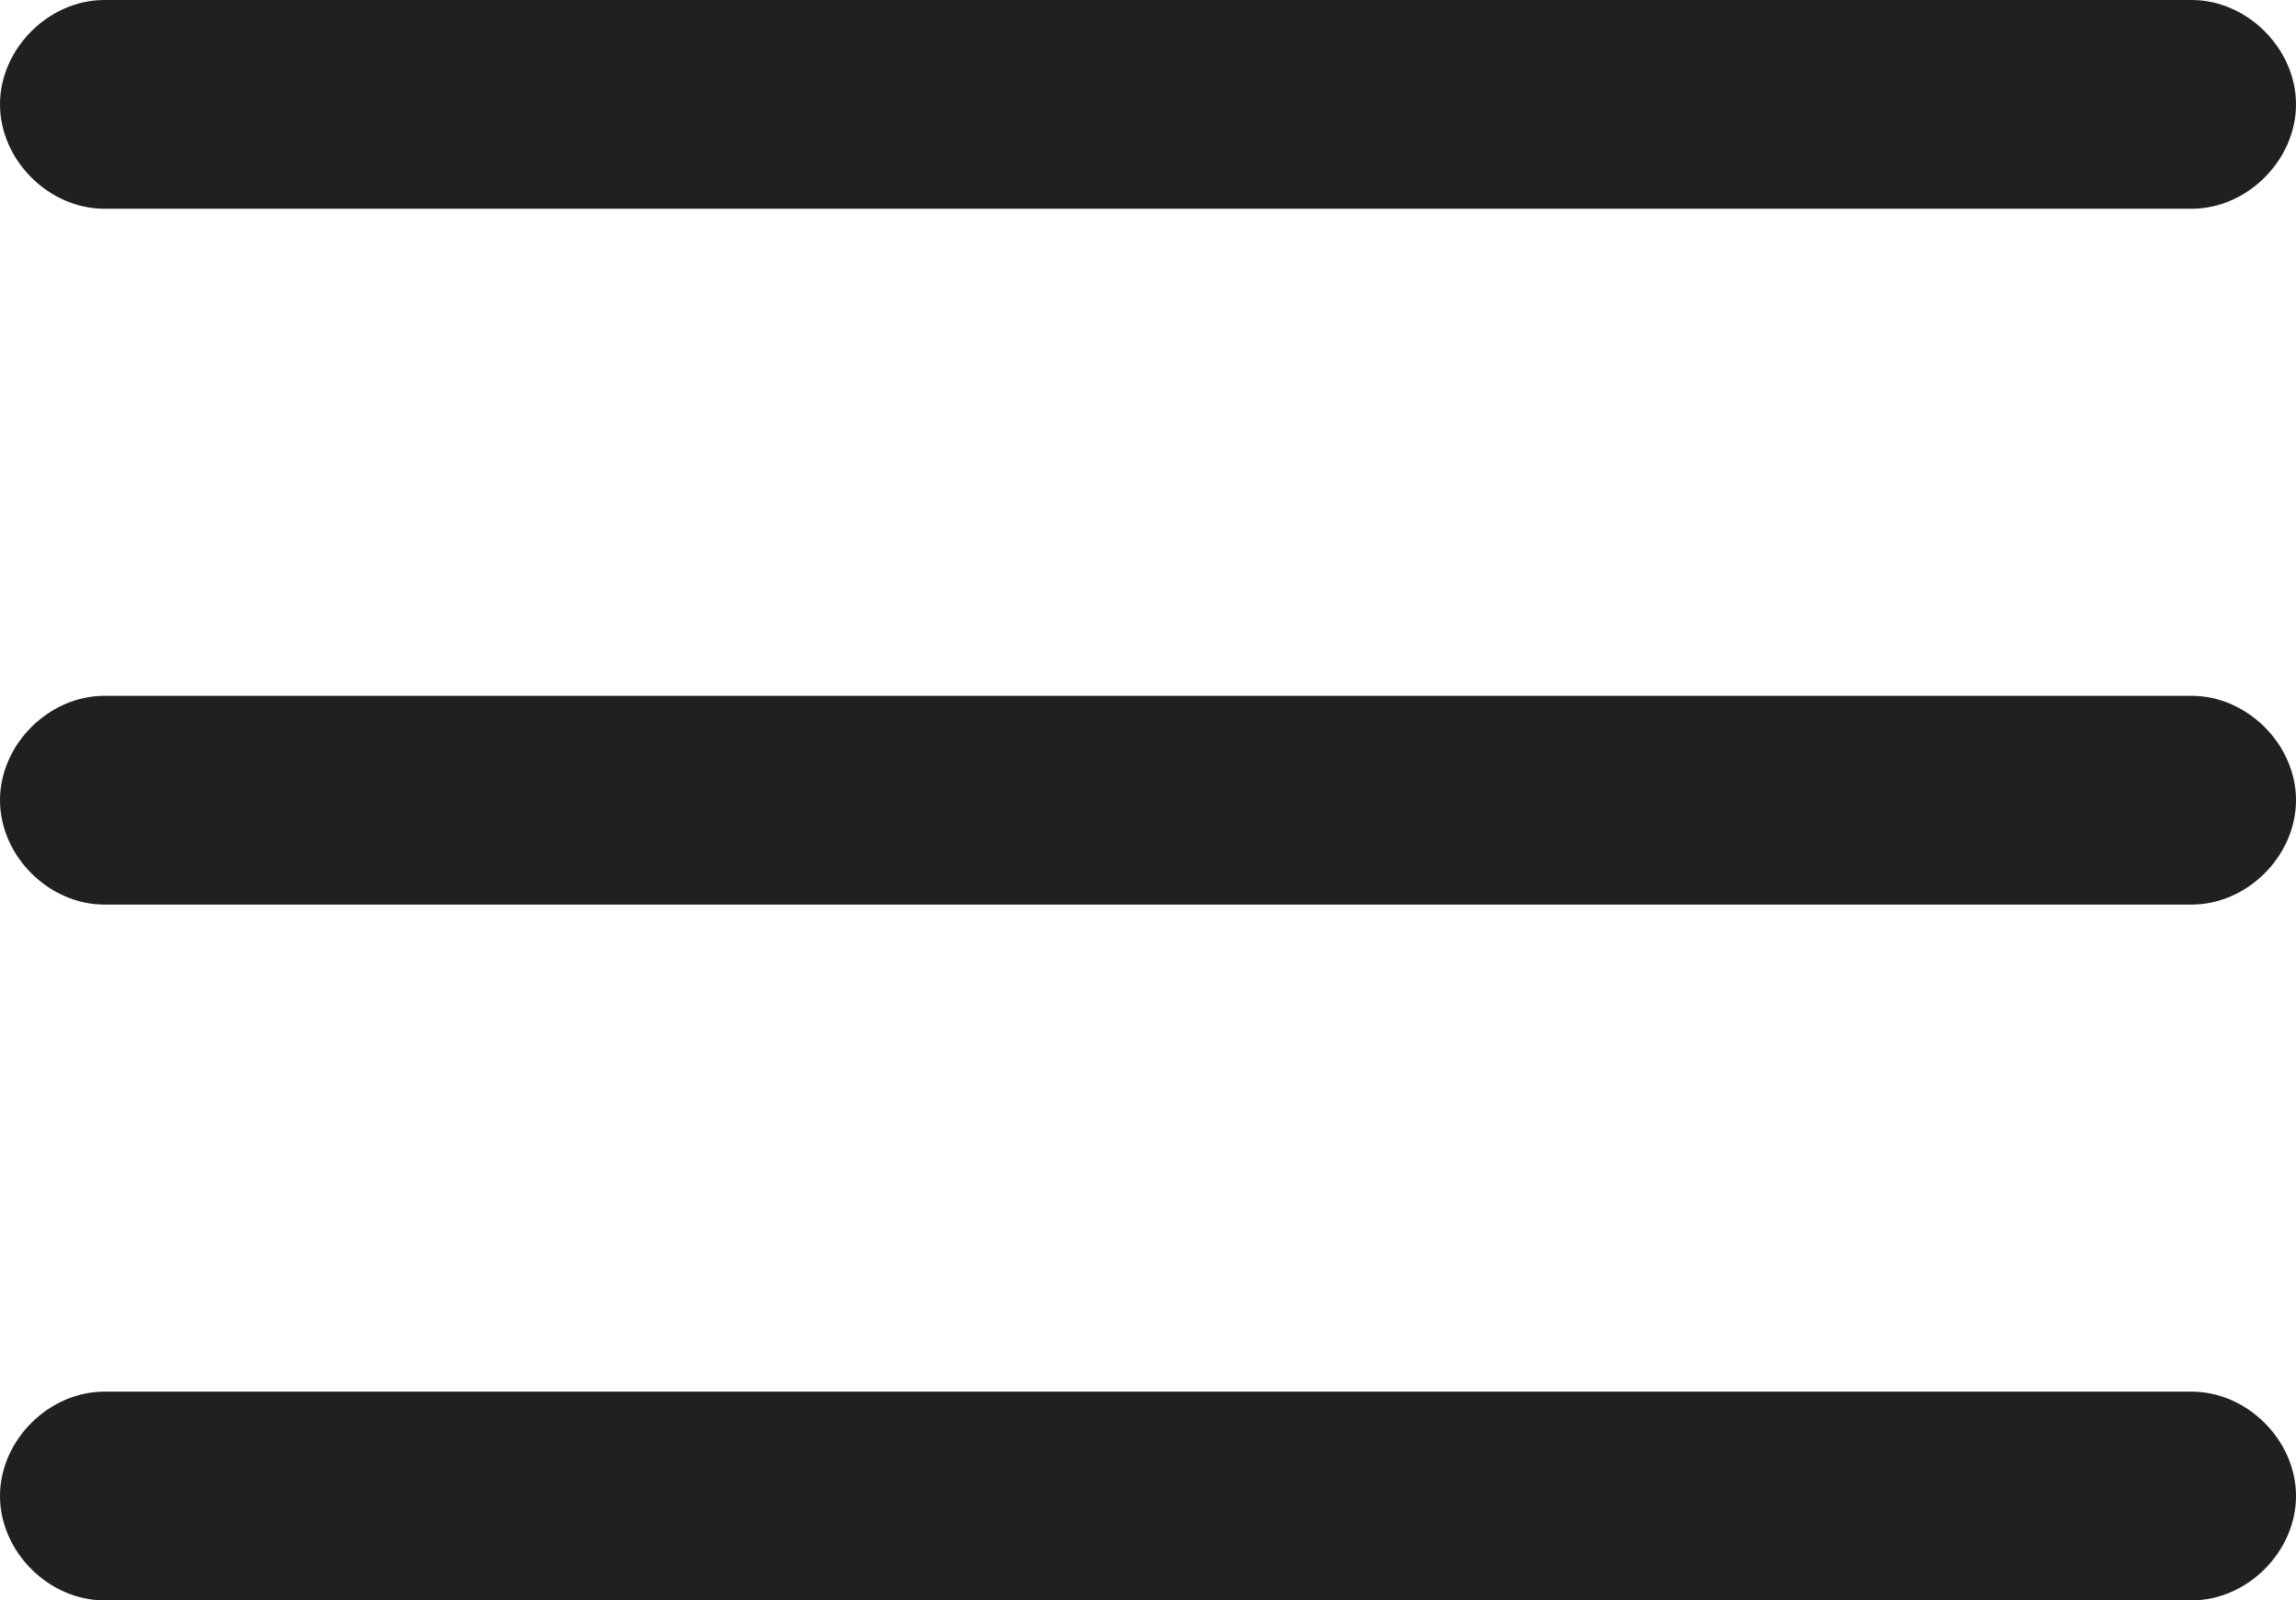
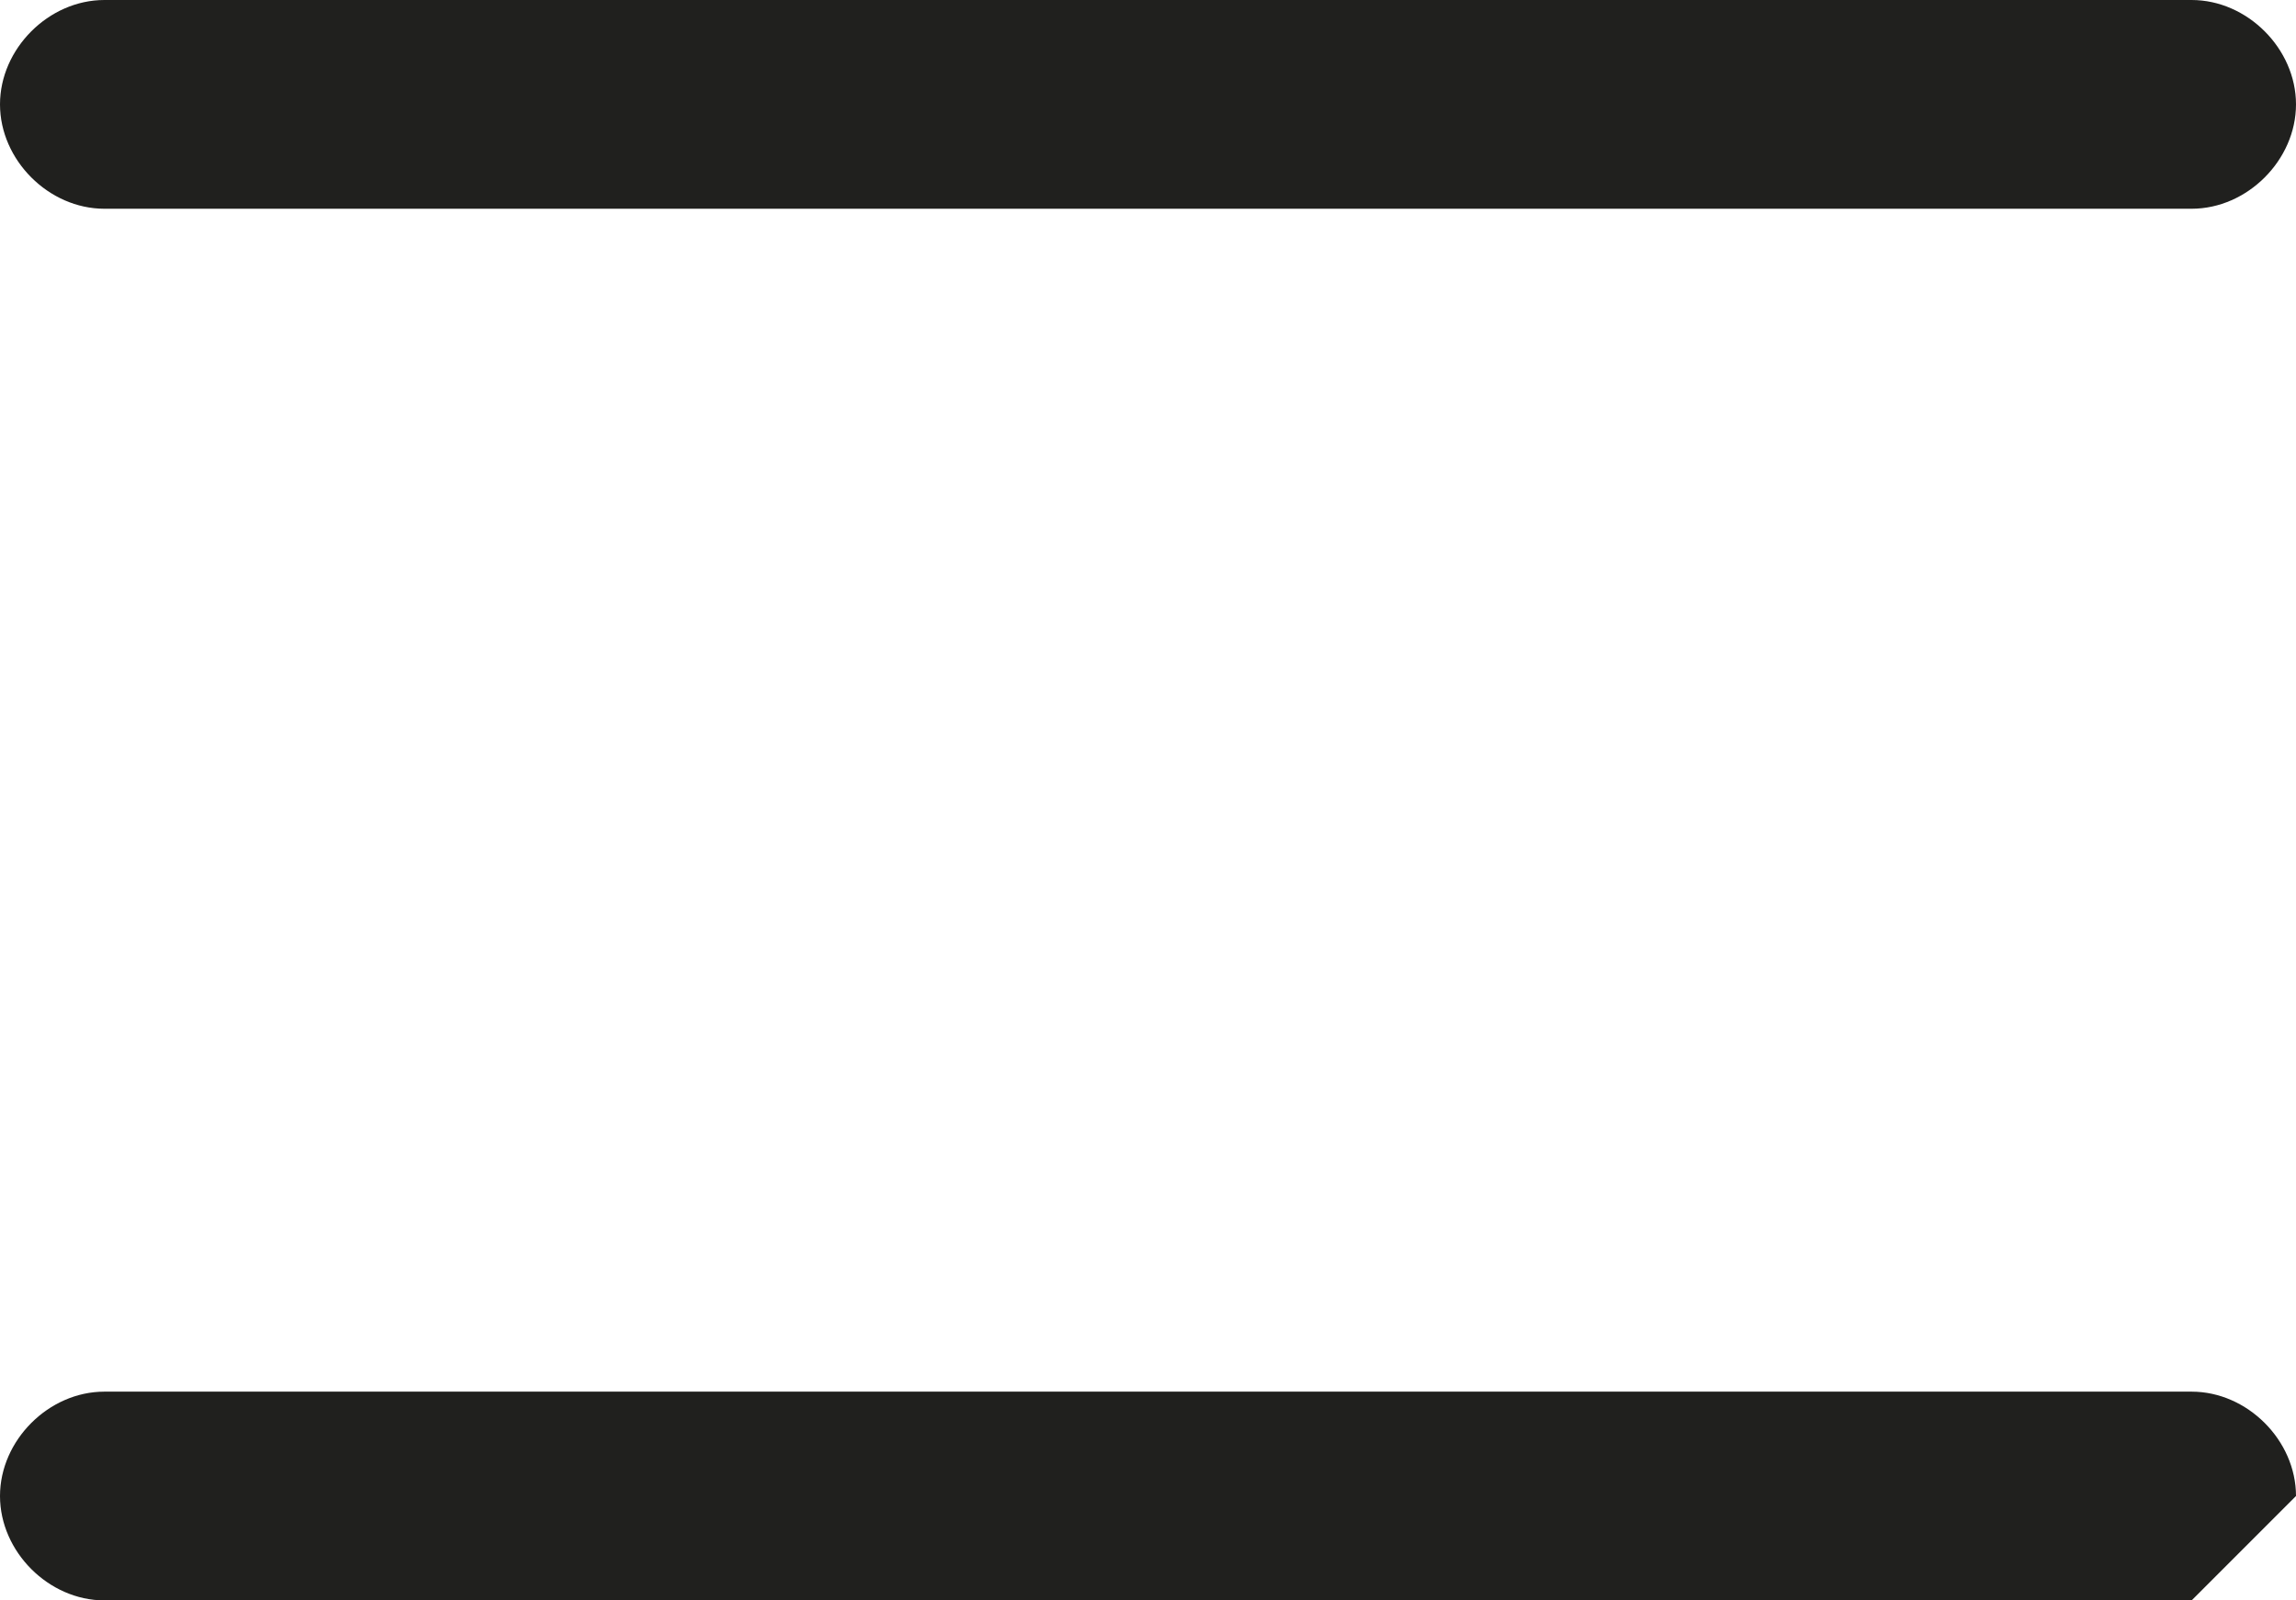
<svg xmlns="http://www.w3.org/2000/svg" version="1.1" id="Ebene_1" x="0px" y="0px" width="33px" height="23px" viewBox="0 0 33 23" style="enable-background:new 0 0 33 23;" xml:space="preserve">
  <style type="text/css">
	.st0{fill:#20201E;}
</style>
  <g>
    <path class="st0" d="M31.5,3h-30C0.7,3,0,2.3,0,1.5S0.7,0,1.5,0h30C32.3,0,33,0.7,33,1.5S32.3,3,31.5,3z" />
-     <path class="st0" d="M31.5,13h-30C0.7,13,0,12.3,0,11.5S0.7,10,1.5,10h30c0.8,0,1.5,0.7,1.5,1.5S32.3,13,31.5,13z" />
-     <path class="st0" d="M31.5,23h-30C0.7,23,0,22.3,0,21.5S0.7,20,1.5,20h30c0.8,0,1.5,0.7,1.5,1.5S32.3,23,31.5,23z" />
+     <path class="st0" d="M31.5,23h-30C0.7,23,0,22.3,0,21.5S0.7,20,1.5,20h30c0.8,0,1.5,0.7,1.5,1.5z" />
  </g>
</svg>